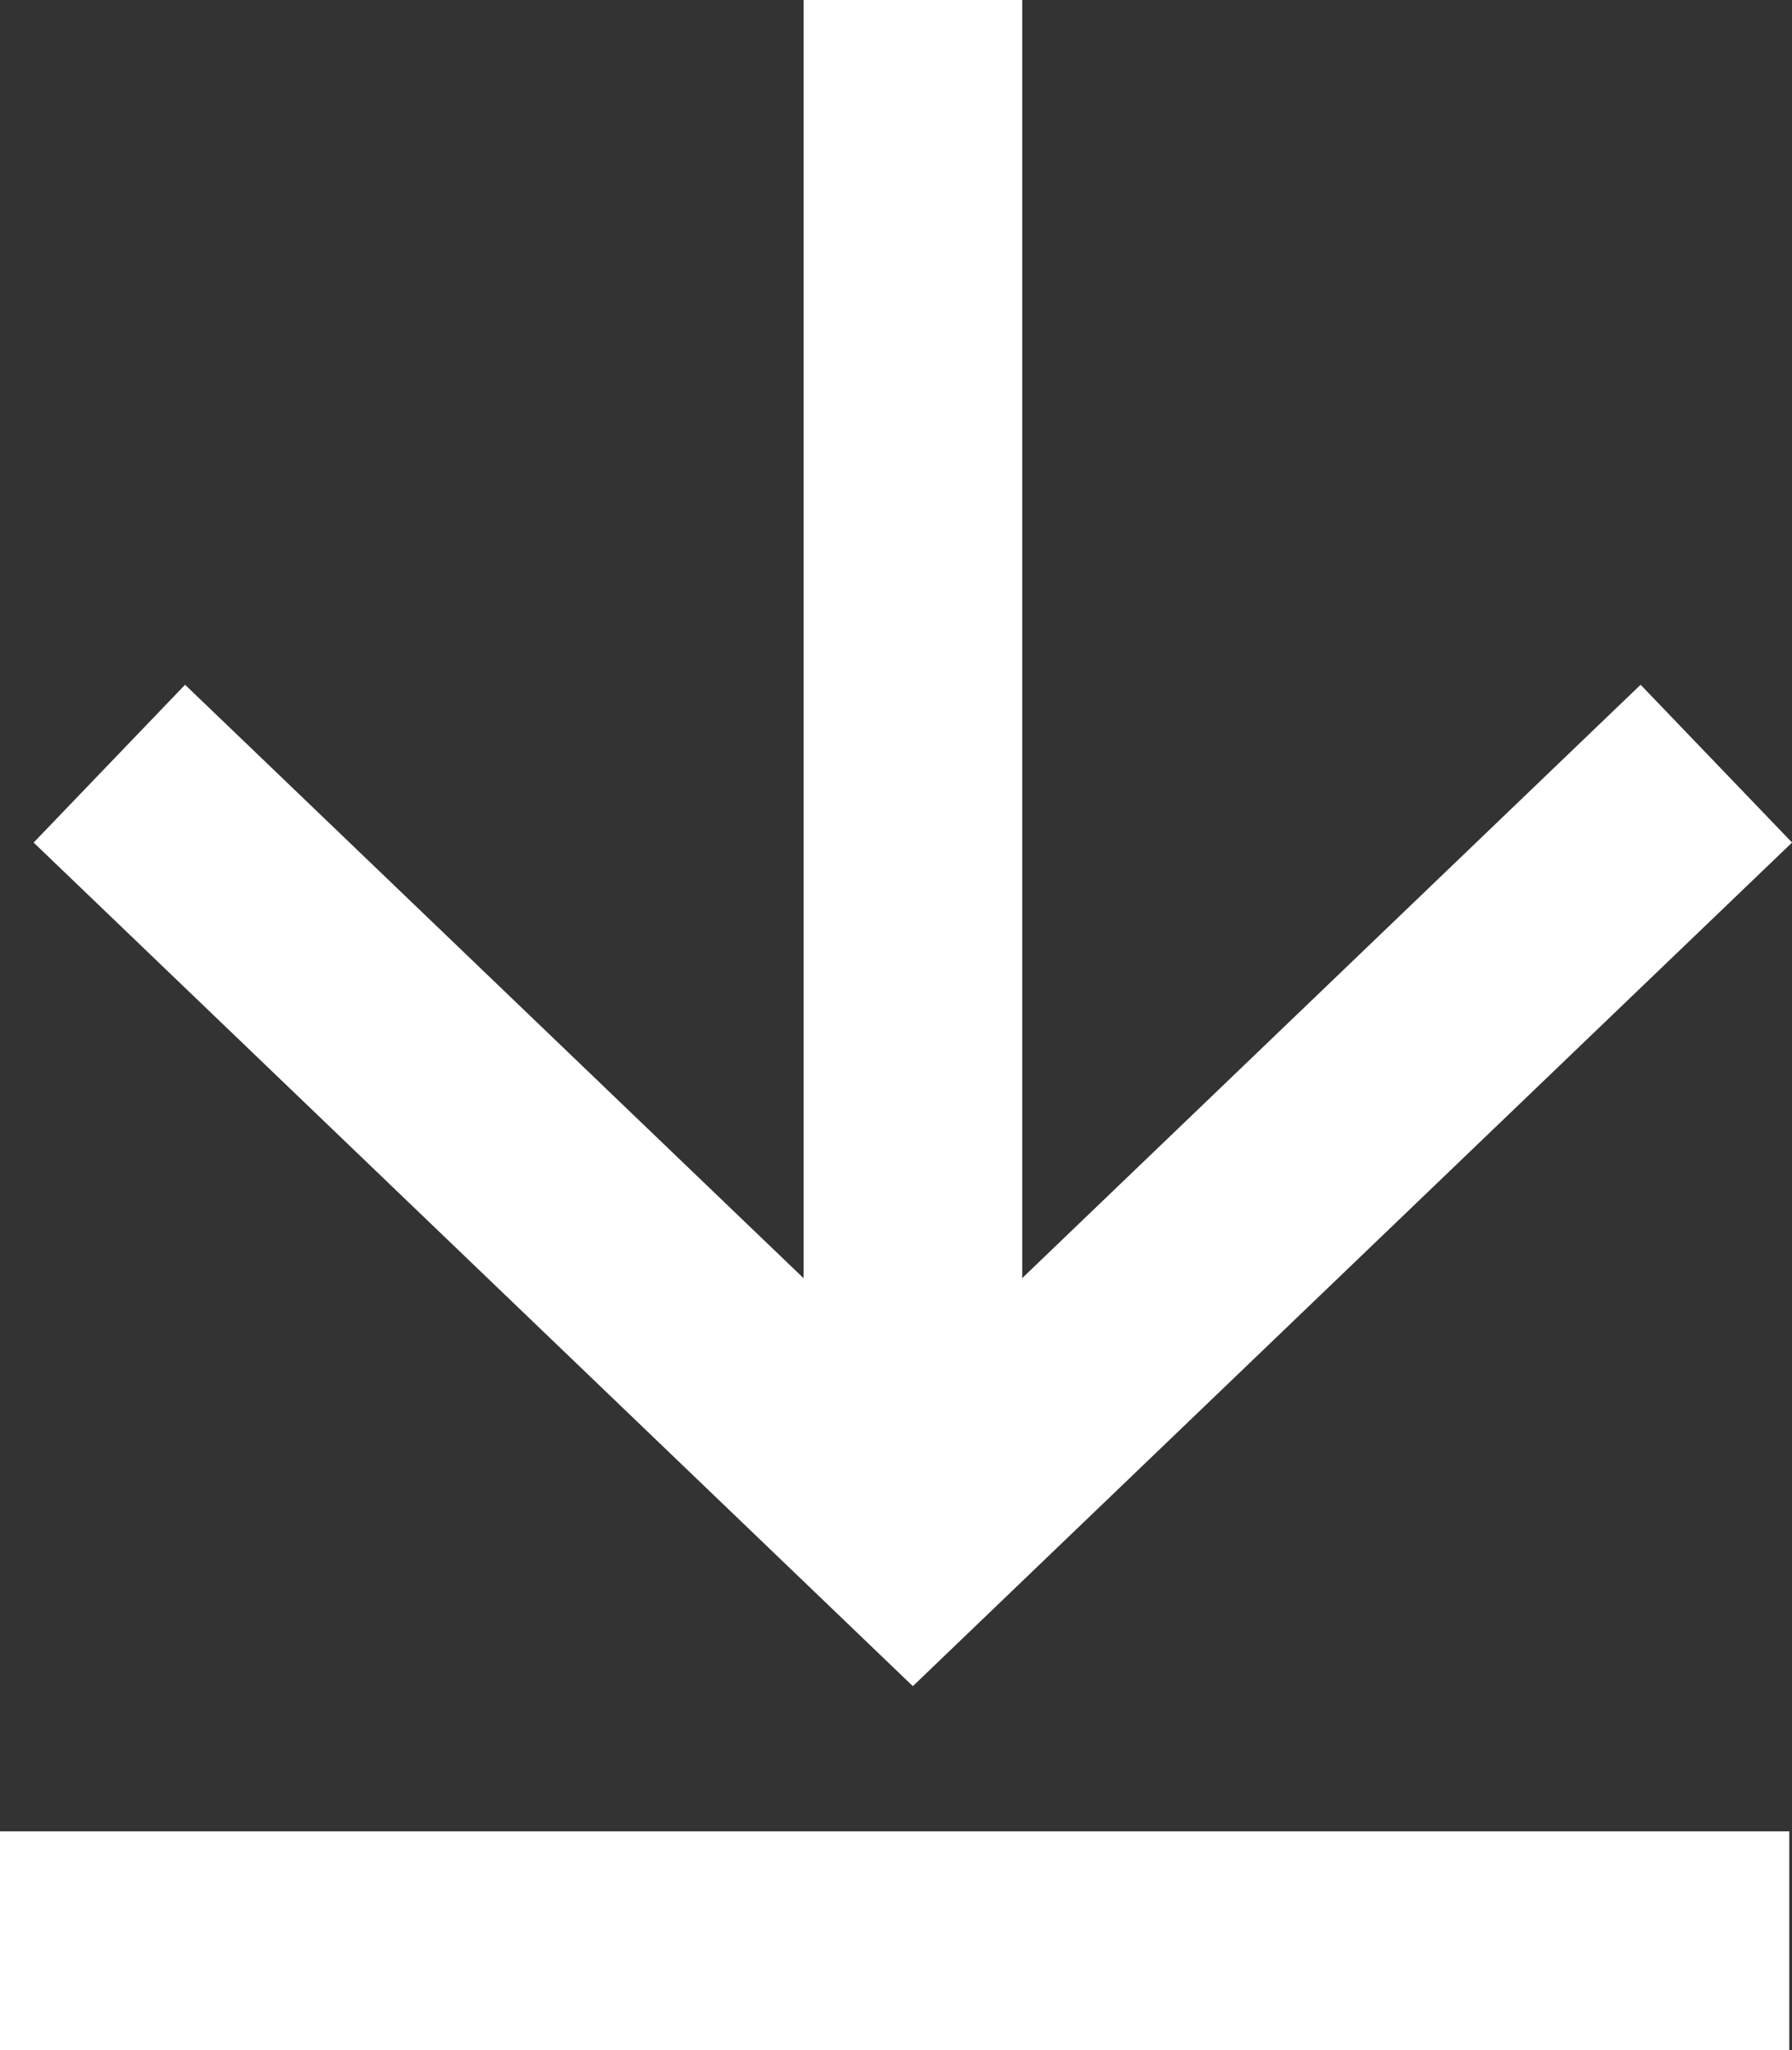
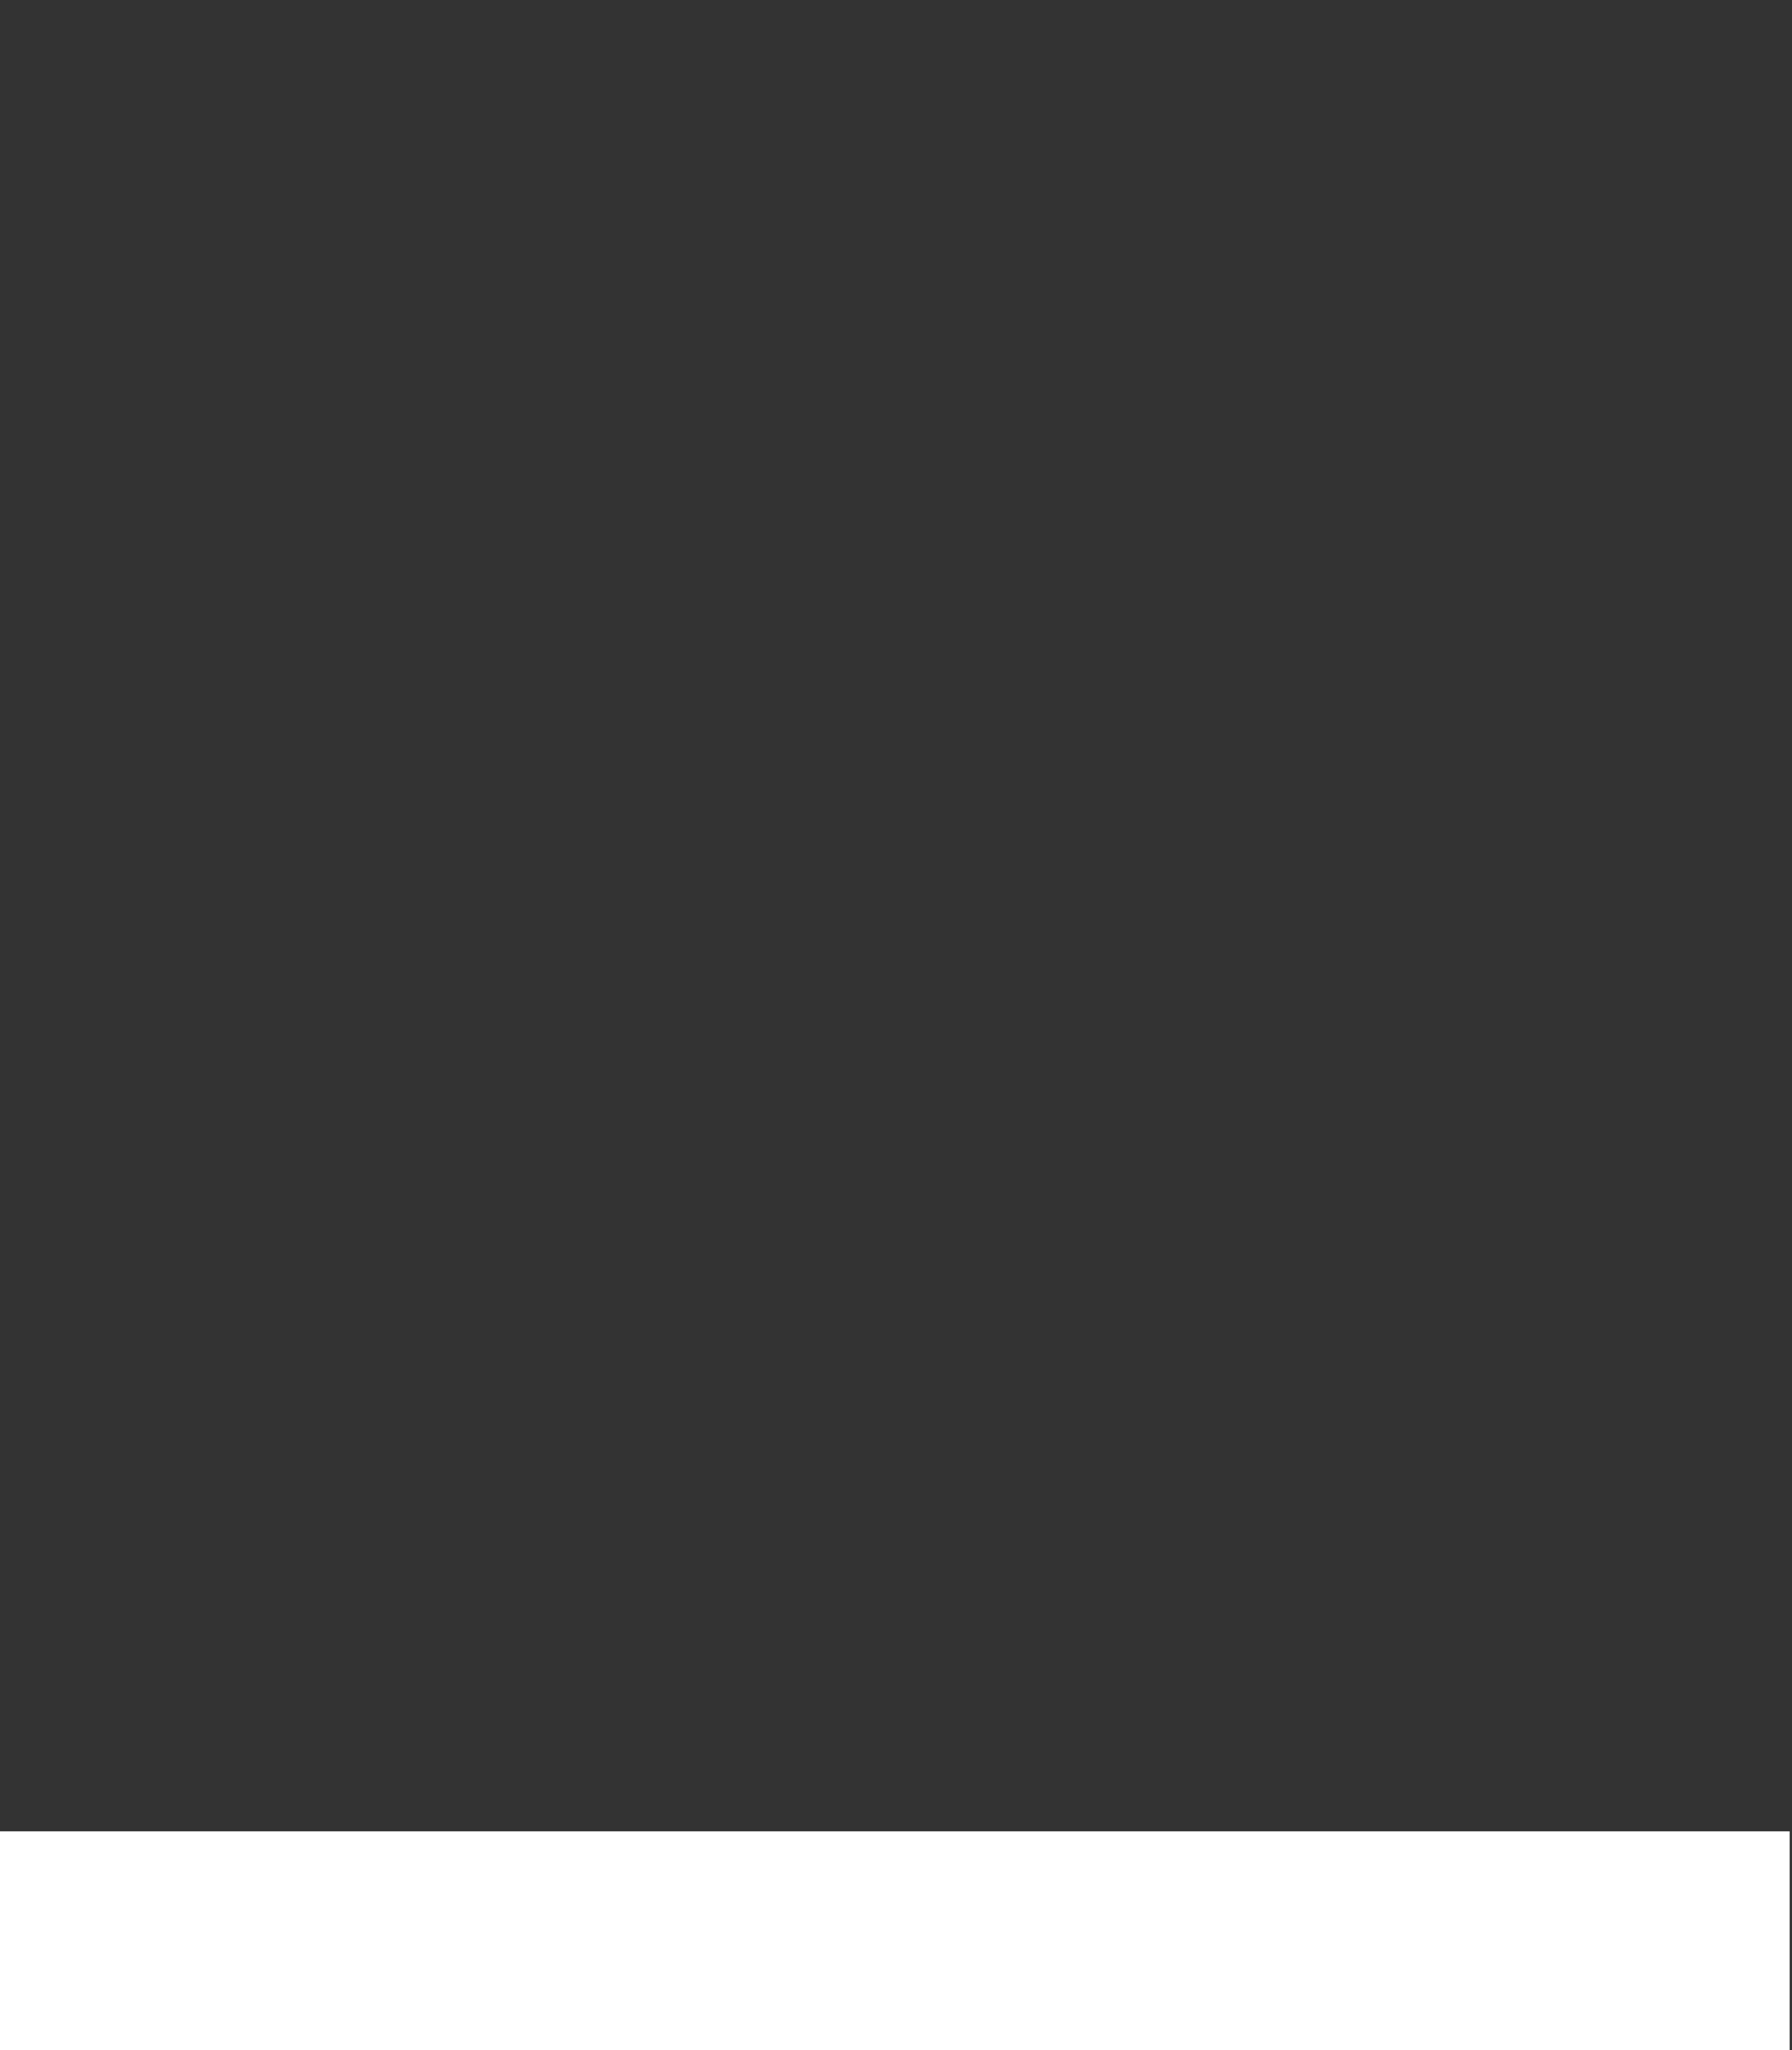
<svg xmlns="http://www.w3.org/2000/svg" width="24.58" height="28.12" viewBox="0 0 24.58 28.12">
  <rect x="0" y="0" width="24.58" height="28.12" fill="#333333" stroke="none" />
  <g transform="translate(-769.5 -1516.646)">
-     <path d="M5059.614-82.722l11.021,10.575,11.021-10.575" transform="translate(-4288.614 1609.843)" fill="none" stroke="#fff" stroke-width="3" />
-     <path d="M5064.144-89.981V-69.71" transform="translate(-4282.122 1606.627)" fill="none" stroke="#fff" stroke-width="3" />
    <path d="M5059.613-76.234h24.543" transform="translate(-4290.113 1619.5)" fill="none" stroke="#fff" stroke-width="3" />
  </g>
</svg>